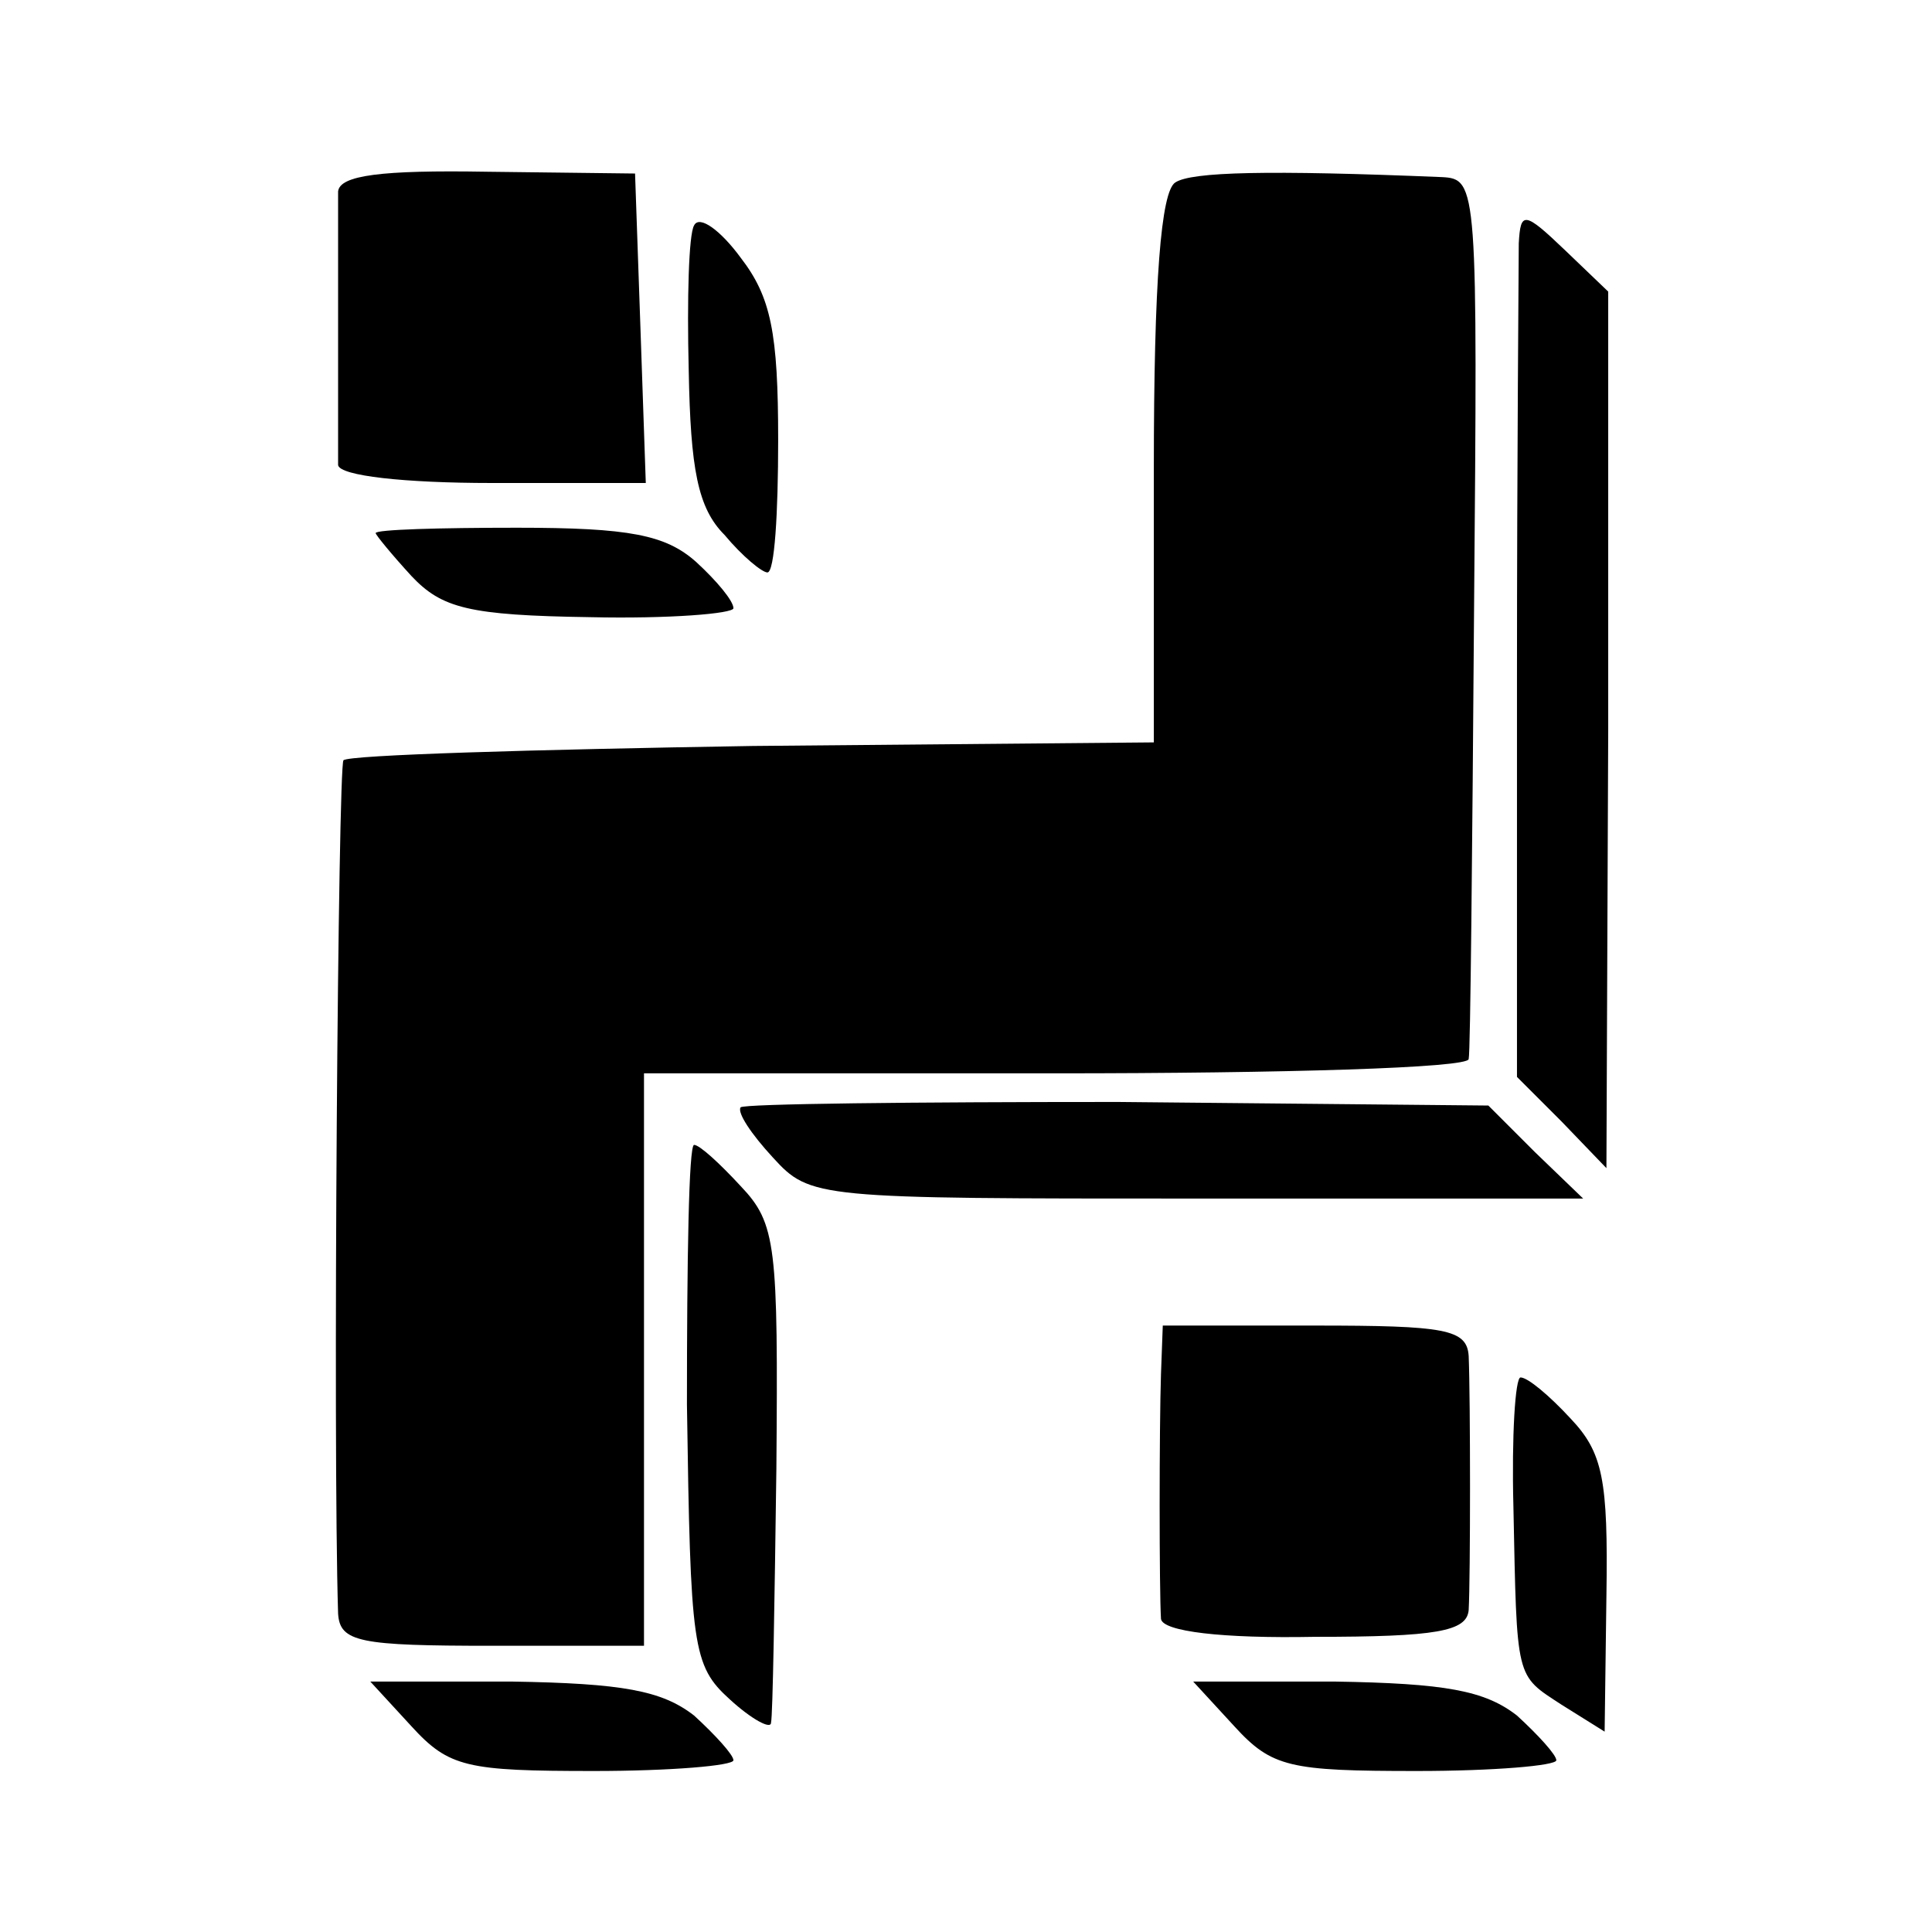
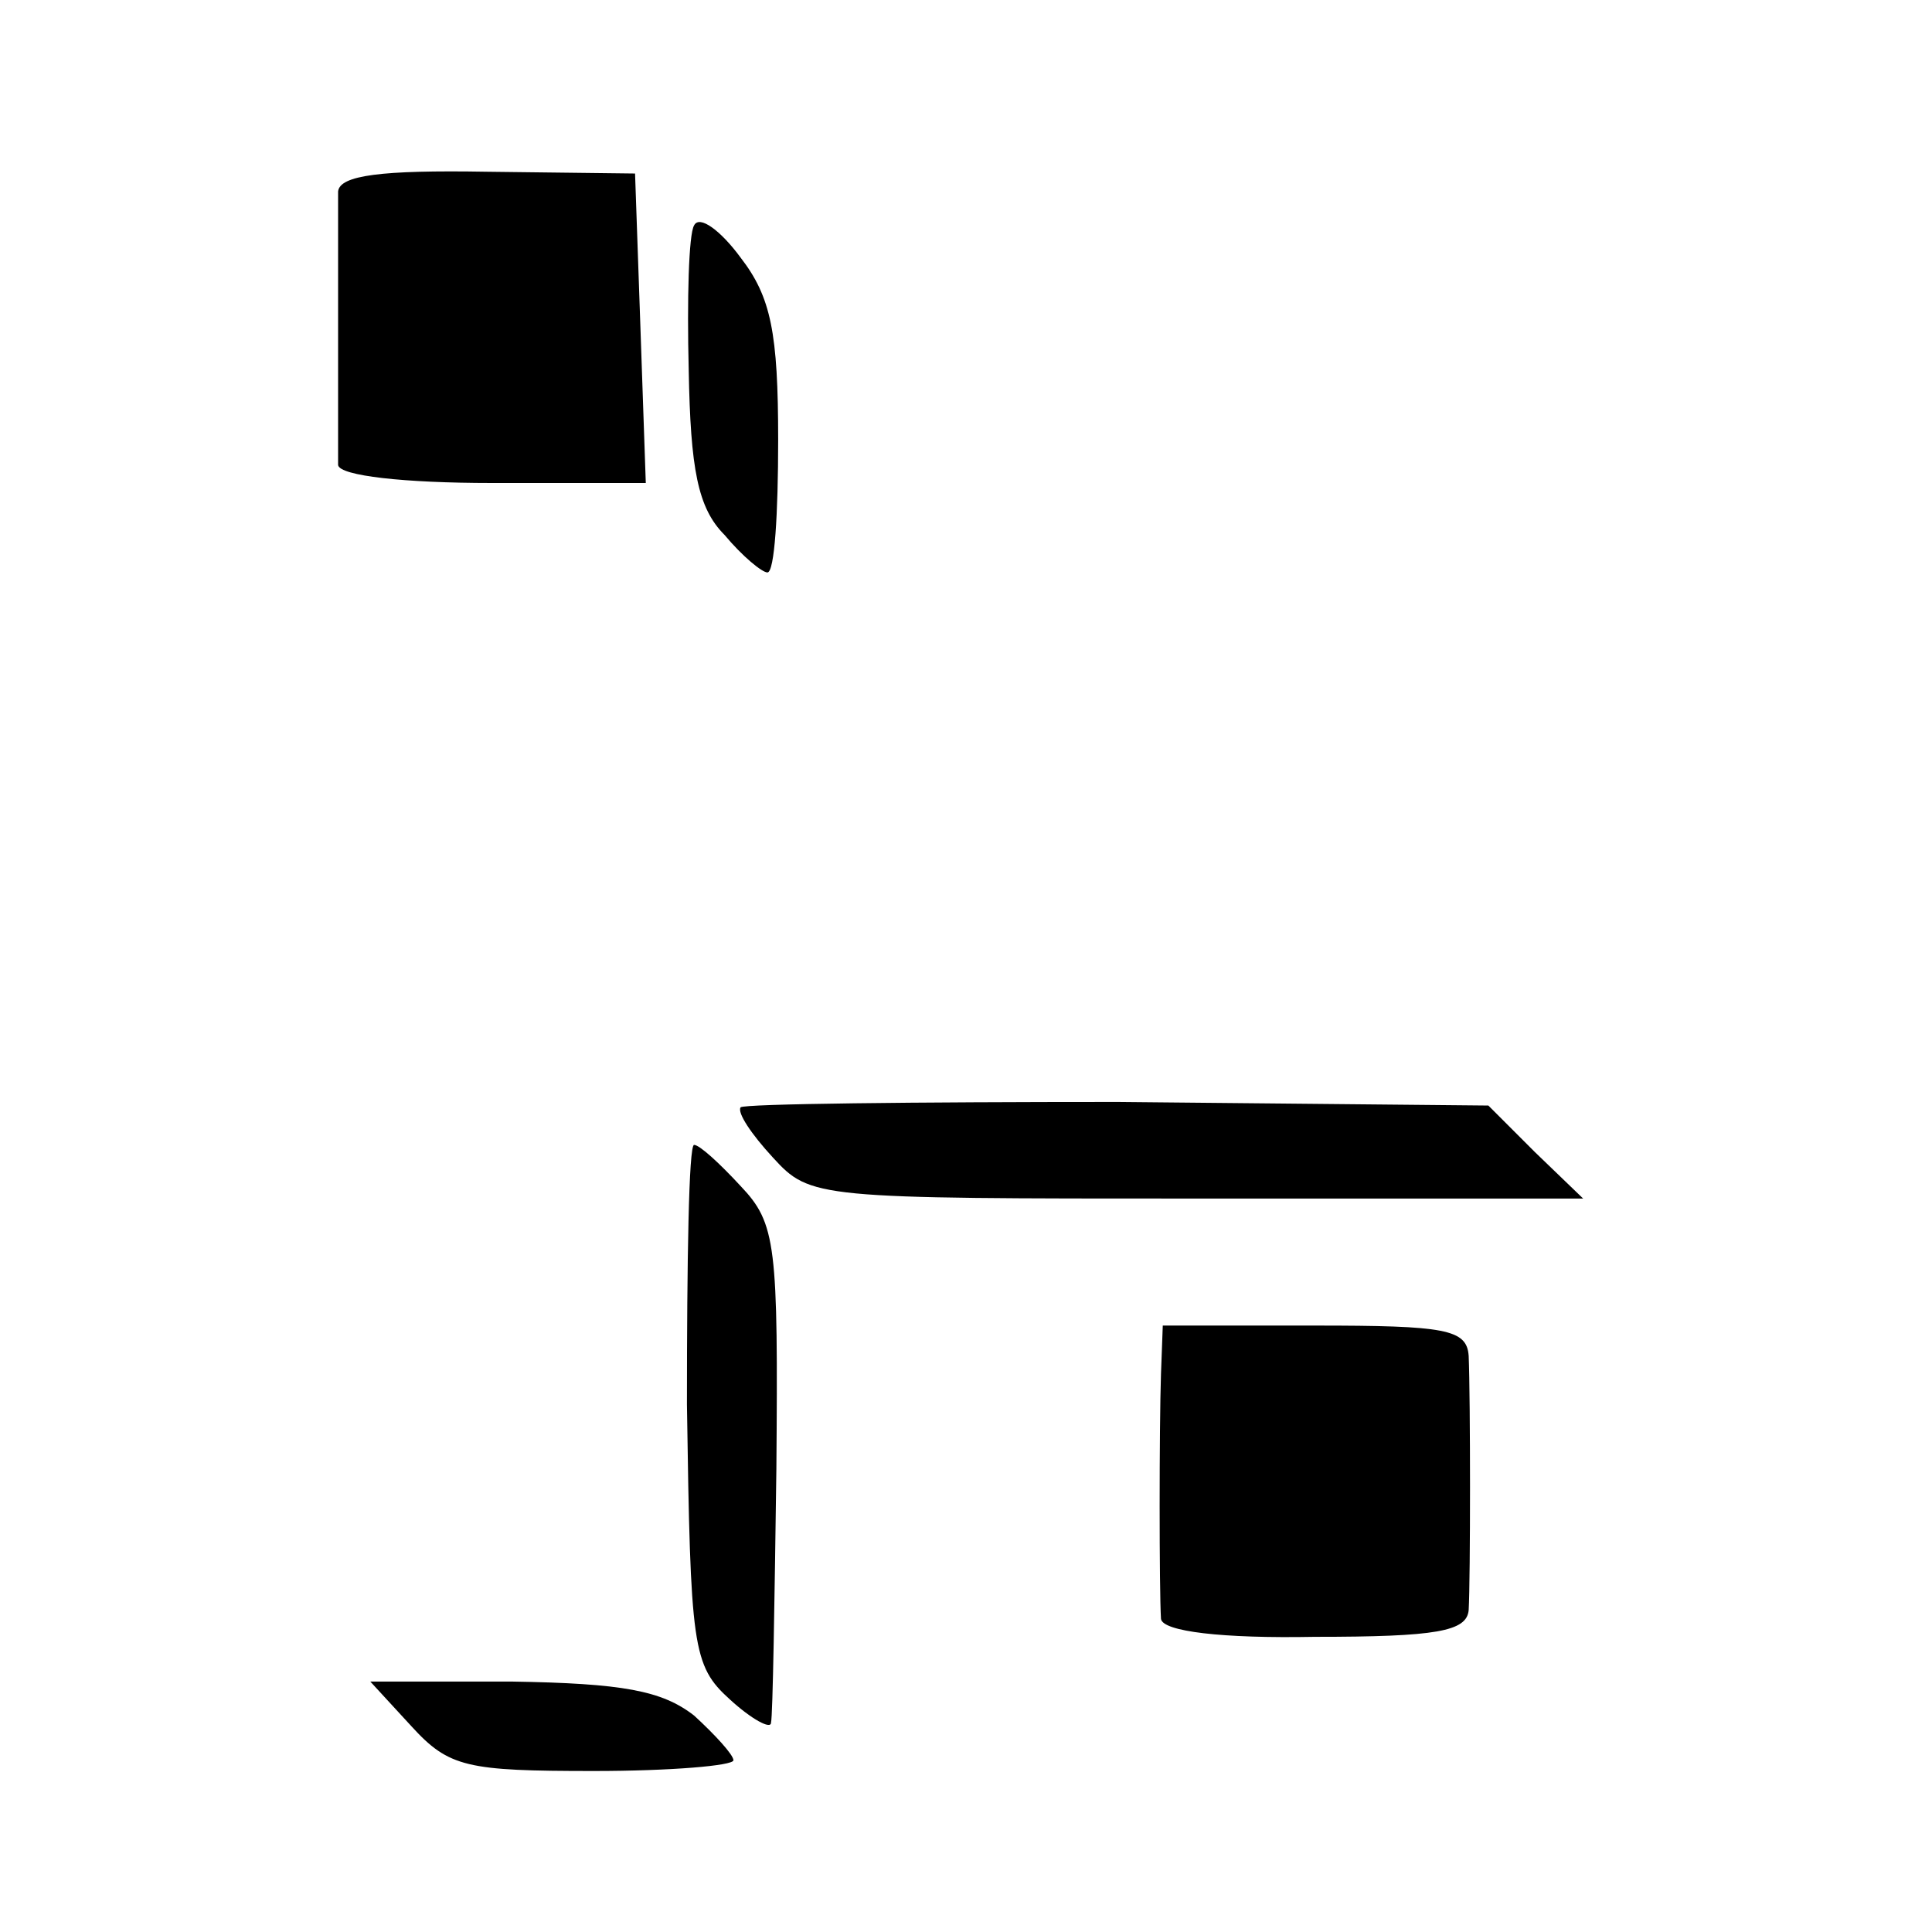
<svg xmlns="http://www.w3.org/2000/svg" version="1.0" width="108pt" height="108pt" viewBox="0 0 108 108" preserveAspectRatio="xMidYMid meet">
  <g transform="translate(0,108) scale(0.1,-0.1)" fill="#000000" stroke="none">
    <path d="M189 973 c0 -17 0 -140 0 -153 1 -6 37 -10 86 -10 l86 0 -3 87 -3 86 -83 1 c-59 1 -82 -2 -83 -11z" />
-     <path d="M657 978 c-8 -5 -12 -55 -12 -160 l0 -153 -224 -2 c-123 -2 -226 -5 -229 -8 -3 -3 -6 -381 -3 -477 1 -16 12 -18 86 -18 l85 0 0 160 0 160 230 0 c127 0 231 3 231 8 1 4 2 116 3 250 2 238 2 242 -18 243 -97 4 -140 3 -149 -3z" />
    <path d="M388 954 c-3 -5 -4 -41 -3 -81 1 -55 5 -77 20 -92 10 -12 21 -21 24 -21 4 0 6 33 6 74 0 60 -4 80 -21 102 -11 15 -23 24 -26 18z" />
-     <path d="M849 944 c0 -10 -1 -120 -1 -243 l0 -223 25 -25 25 -26 1 245 0 245 -24 23 c-23 22 -25 22 -26 4z" />
-     <path d="M210 782 c0 -1 9 -12 20 -24 17 -18 32 -22 100 -23 44 -1 80 2 80 5 0 4 -9 15 -21 26 -17 15 -37 19 -100 19 -43 0 -79 -1 -79 -3z" />
    <path d="M414 461 c-2 -3 6 -15 18 -28 21 -23 24 -23 237 -23 l216 0 -27 26 -26 26 -207 2 c-114 0 -209 -1 -211 -3z" />
    <path d="M384 295 c2 -136 3 -146 24 -165 12 -11 23 -17 23 -13 1 4 2 68 3 142 1 125 0 137 -20 158 -12 13 -23 23 -26 23 -3 0 -4 -65 -4 -145z" />
    <path d="M649 312 c-1 -30 -1 -121 0 -137 1 -7 34 -11 86 -10 68 0 85 3 86 15 1 18 1 118 0 142 -1 15 -13 17 -86 17 l-85 0 -1 -27z" />
-     <path d="M846 238 c2 -98 1 -94 27 -111 l24 -15 1 76 c1 65 -2 80 -20 99 -12 13 -24 23 -28 23 -3 0 -5 -33 -4 -72z" />
    <path d="M230 115 c21 -23 31 -25 102 -25 43 0 78 3 78 6 0 3 -10 14 -22 25 -18 14 -40 18 -102 19 l-79 0 23 -25z" />
-     <path d="M690 115 c21 -23 31 -25 102 -25 43 0 78 3 78 6 0 3 -10 14 -22 25 -18 14 -40 18 -102 19 l-79 0 23 -25z" />
  </g>
</svg>